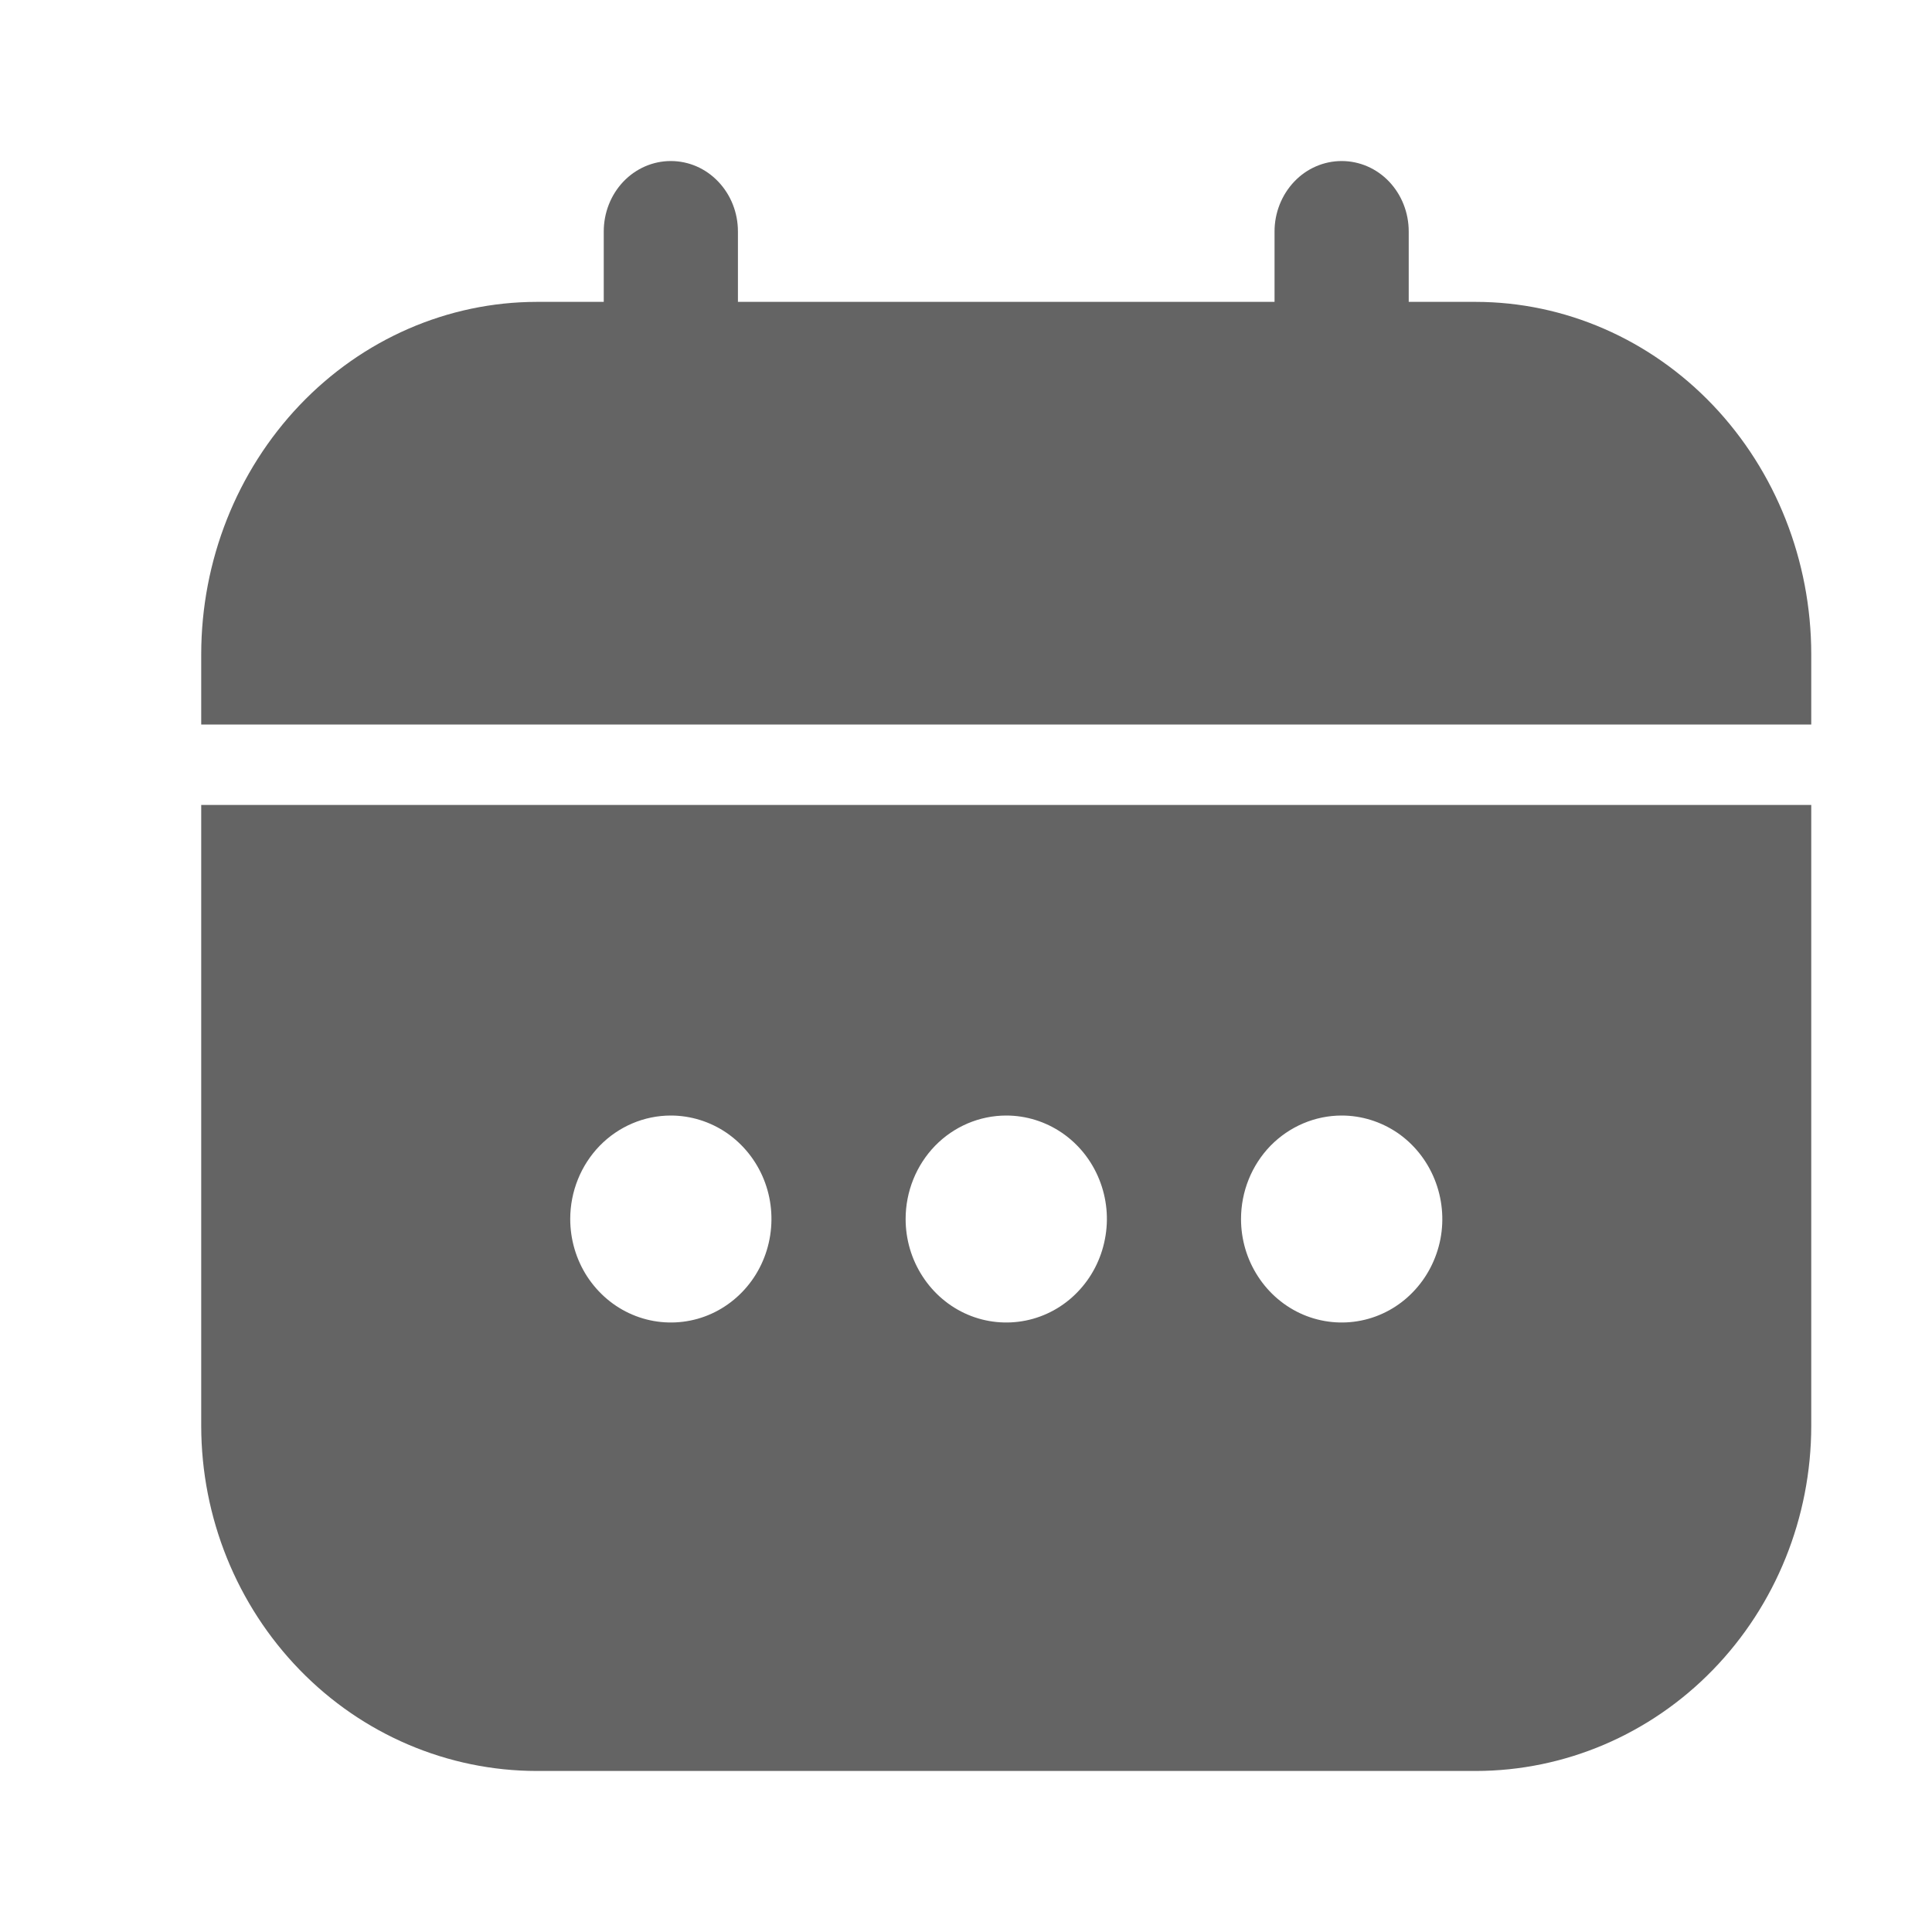
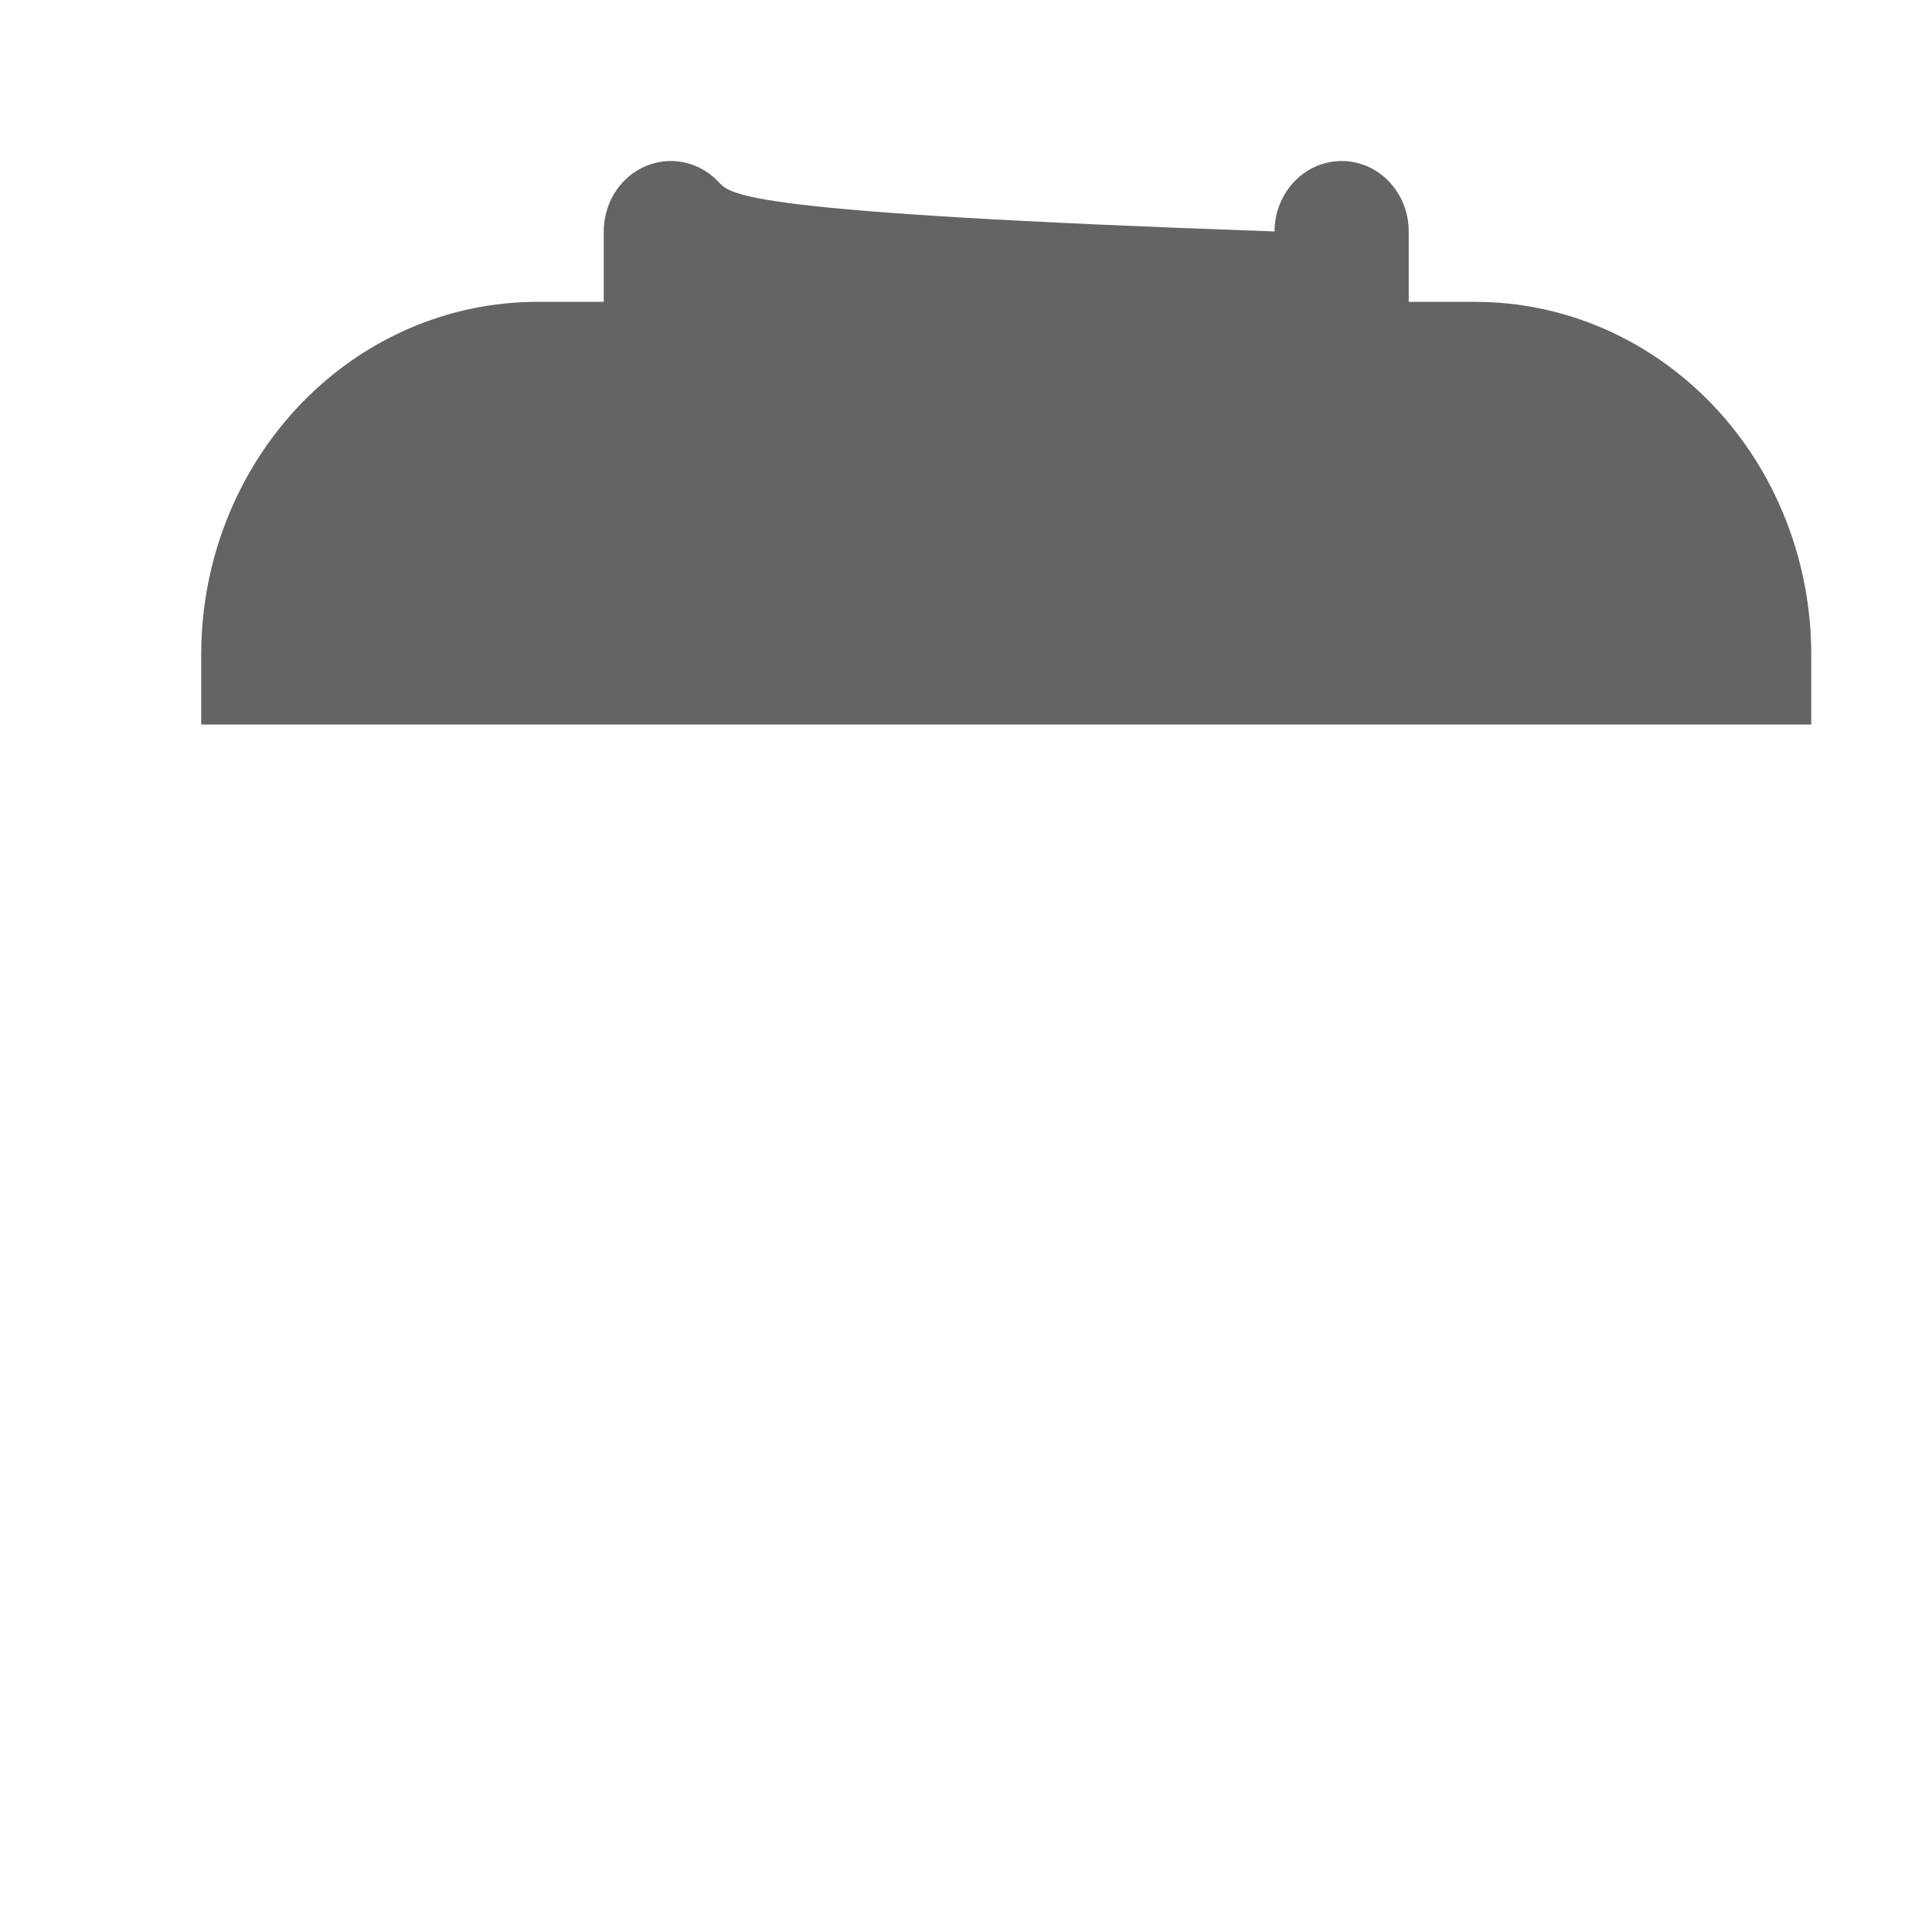
<svg xmlns="http://www.w3.org/2000/svg" width="20" height="20" viewBox="0 0 20 20" fill="none">
-   <path d="M2.083 14.762C2.084 15.709 2.451 16.616 3.102 17.286C3.752 17.956 4.635 18.332 5.556 18.333H15.278C16.198 18.332 17.081 17.956 17.732 17.286C18.383 16.616 18.749 15.709 18.75 14.762V8.333H2.083V14.762ZM13.889 11.548C14.095 11.548 14.296 11.611 14.468 11.728C14.639 11.846 14.772 12.013 14.851 12.209C14.93 12.405 14.951 12.62 14.911 12.828C14.87 13.036 14.771 13.227 14.625 13.377C14.48 13.527 14.294 13.629 14.092 13.67C13.89 13.711 13.681 13.69 13.49 13.609C13.3 13.528 13.137 13.39 13.023 13.214C12.908 13.038 12.847 12.831 12.847 12.619C12.847 12.335 12.957 12.062 13.152 11.861C13.348 11.661 13.613 11.548 13.889 11.548ZM10.417 11.548C10.623 11.548 10.824 11.611 10.995 11.728C11.167 11.846 11.3 12.013 11.379 12.209C11.458 12.405 11.479 12.62 11.438 12.828C11.398 13.036 11.299 13.227 11.153 13.377C11.008 13.527 10.822 13.629 10.62 13.67C10.418 13.711 10.208 13.69 10.018 13.609C9.828 13.528 9.665 13.39 9.551 13.214C9.436 13.038 9.375 12.831 9.375 12.619C9.375 12.335 9.485 12.062 9.68 11.861C9.875 11.661 10.14 11.548 10.417 11.548ZM6.944 11.548C7.15 11.548 7.352 11.611 7.523 11.728C7.694 11.846 7.828 12.013 7.907 12.209C7.986 12.405 8.006 12.62 7.966 12.828C7.926 13.036 7.827 13.227 7.681 13.377C7.535 13.527 7.35 13.629 7.148 13.67C6.946 13.711 6.736 13.69 6.546 13.609C6.355 13.528 6.193 13.39 6.078 13.214C5.964 13.038 5.903 12.831 5.903 12.619C5.903 12.335 6.013 12.062 6.208 11.861C6.403 11.661 6.668 11.548 6.944 11.548Z" fill="#646464" />
-   <path d="M15.278 3.125H14.583V2.396C14.583 2.202 14.51 2.017 14.38 1.88C14.25 1.743 14.073 1.667 13.889 1.667C13.705 1.667 13.528 1.743 13.398 1.88C13.268 2.017 13.194 2.202 13.194 2.396V3.125H7.639V2.396C7.639 2.202 7.566 2.017 7.435 1.88C7.305 1.743 7.129 1.667 6.944 1.667C6.76 1.667 6.584 1.743 6.453 1.88C6.323 2.017 6.25 2.202 6.25 2.396V3.125H5.556C4.635 3.126 3.752 3.511 3.102 4.194C2.451 4.878 2.084 5.804 2.083 6.771L2.083 7.5H18.75V6.771C18.749 5.804 18.383 4.878 17.732 4.194C17.081 3.511 16.198 3.126 15.278 3.125Z" fill="#646464" />
+   <path d="M15.278 3.125H14.583V2.396C14.583 2.202 14.51 2.017 14.38 1.88C14.25 1.743 14.073 1.667 13.889 1.667C13.705 1.667 13.528 1.743 13.398 1.88C13.268 2.017 13.194 2.202 13.194 2.396V3.125V2.396C7.639 2.202 7.566 2.017 7.435 1.88C7.305 1.743 7.129 1.667 6.944 1.667C6.76 1.667 6.584 1.743 6.453 1.88C6.323 2.017 6.25 2.202 6.25 2.396V3.125H5.556C4.635 3.126 3.752 3.511 3.102 4.194C2.451 4.878 2.084 5.804 2.083 6.771L2.083 7.5H18.75V6.771C18.749 5.804 18.383 4.878 17.732 4.194C17.081 3.511 16.198 3.126 15.278 3.125Z" fill="#646464" />
</svg>